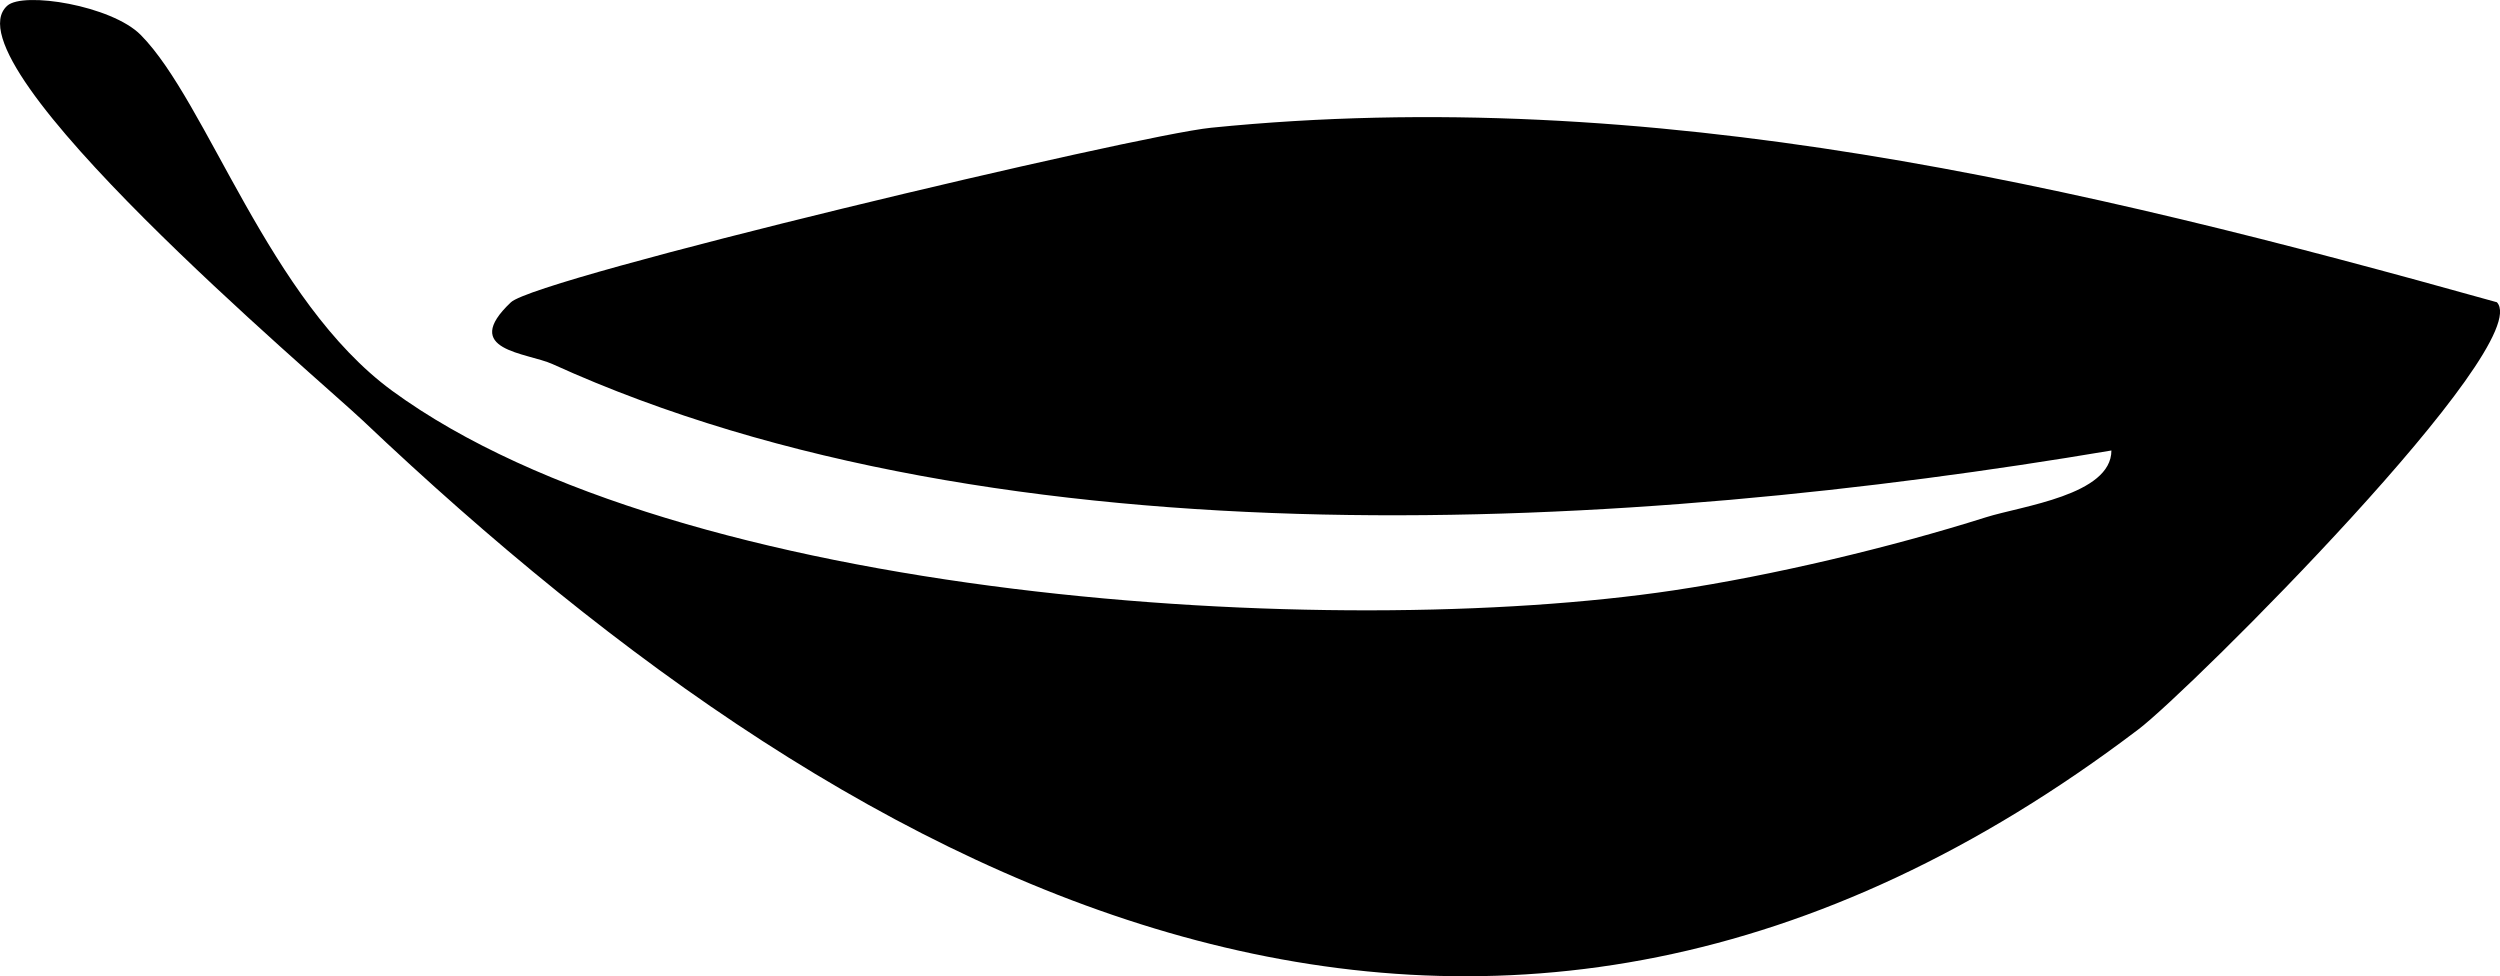
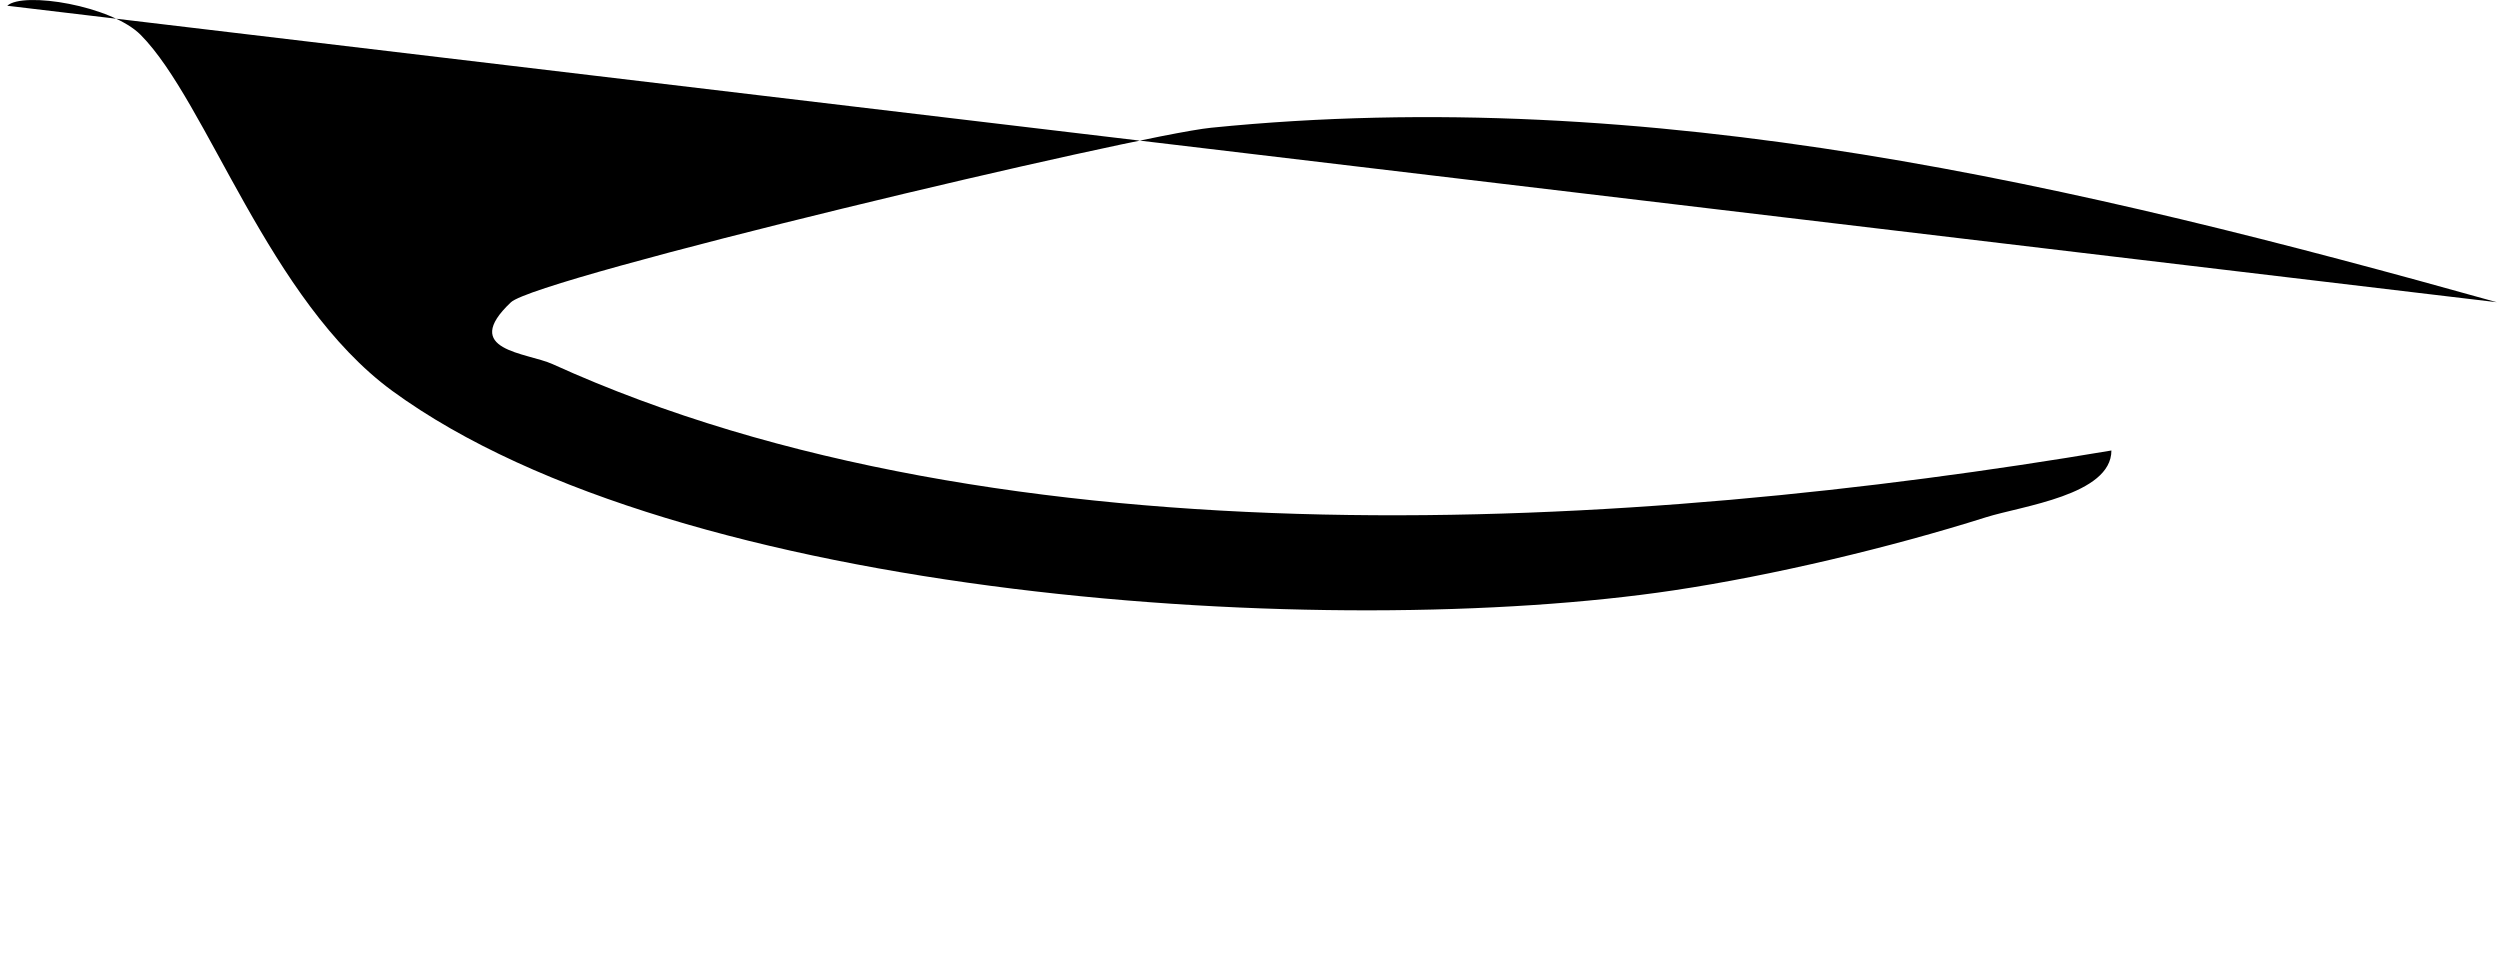
<svg xmlns="http://www.w3.org/2000/svg" id="Layer_1" data-name="Layer 1" viewBox="0 0 317.82 124.11">
-   <path d="M317.41,38.42c-53.35-14.92-107.38-27.82-163.45-22.18-9.54.96-85.68,19.04-89.01,22.19-6.52,6.16,2.04,6.38,5.3,7.86,57.49,26.13,137.57,21.2,198.17,10.98-.01,5.67-11.39,7.05-15.95,8.49-12.15,3.84-27.13,7.41-39.7,9.29-43.42,6.5-126.3,1.39-162.89-25.35C34.17,38.21,26.35,12.98,17.89,4.44,14.2.71,2.96-1.12.92.73c-8.06,7.27,39.57,47.4,45.2,52.73,64.44,61.12,143.03,102.05,225.76,39.24,6.52-4.95,50.62-48.9,45.54-54.28Z" />
+   <path d="M317.41,38.42c-53.35-14.92-107.38-27.82-163.45-22.18-9.54.96-85.68,19.04-89.01,22.19-6.52,6.16,2.04,6.38,5.3,7.86,57.49,26.13,137.57,21.2,198.17,10.98-.01,5.67-11.39,7.05-15.95,8.49-12.15,3.84-27.13,7.41-39.7,9.29-43.42,6.5-126.3,1.39-162.89-25.35C34.17,38.21,26.35,12.98,17.89,4.44,14.2.71,2.96-1.12.92.73Z" />
</svg>